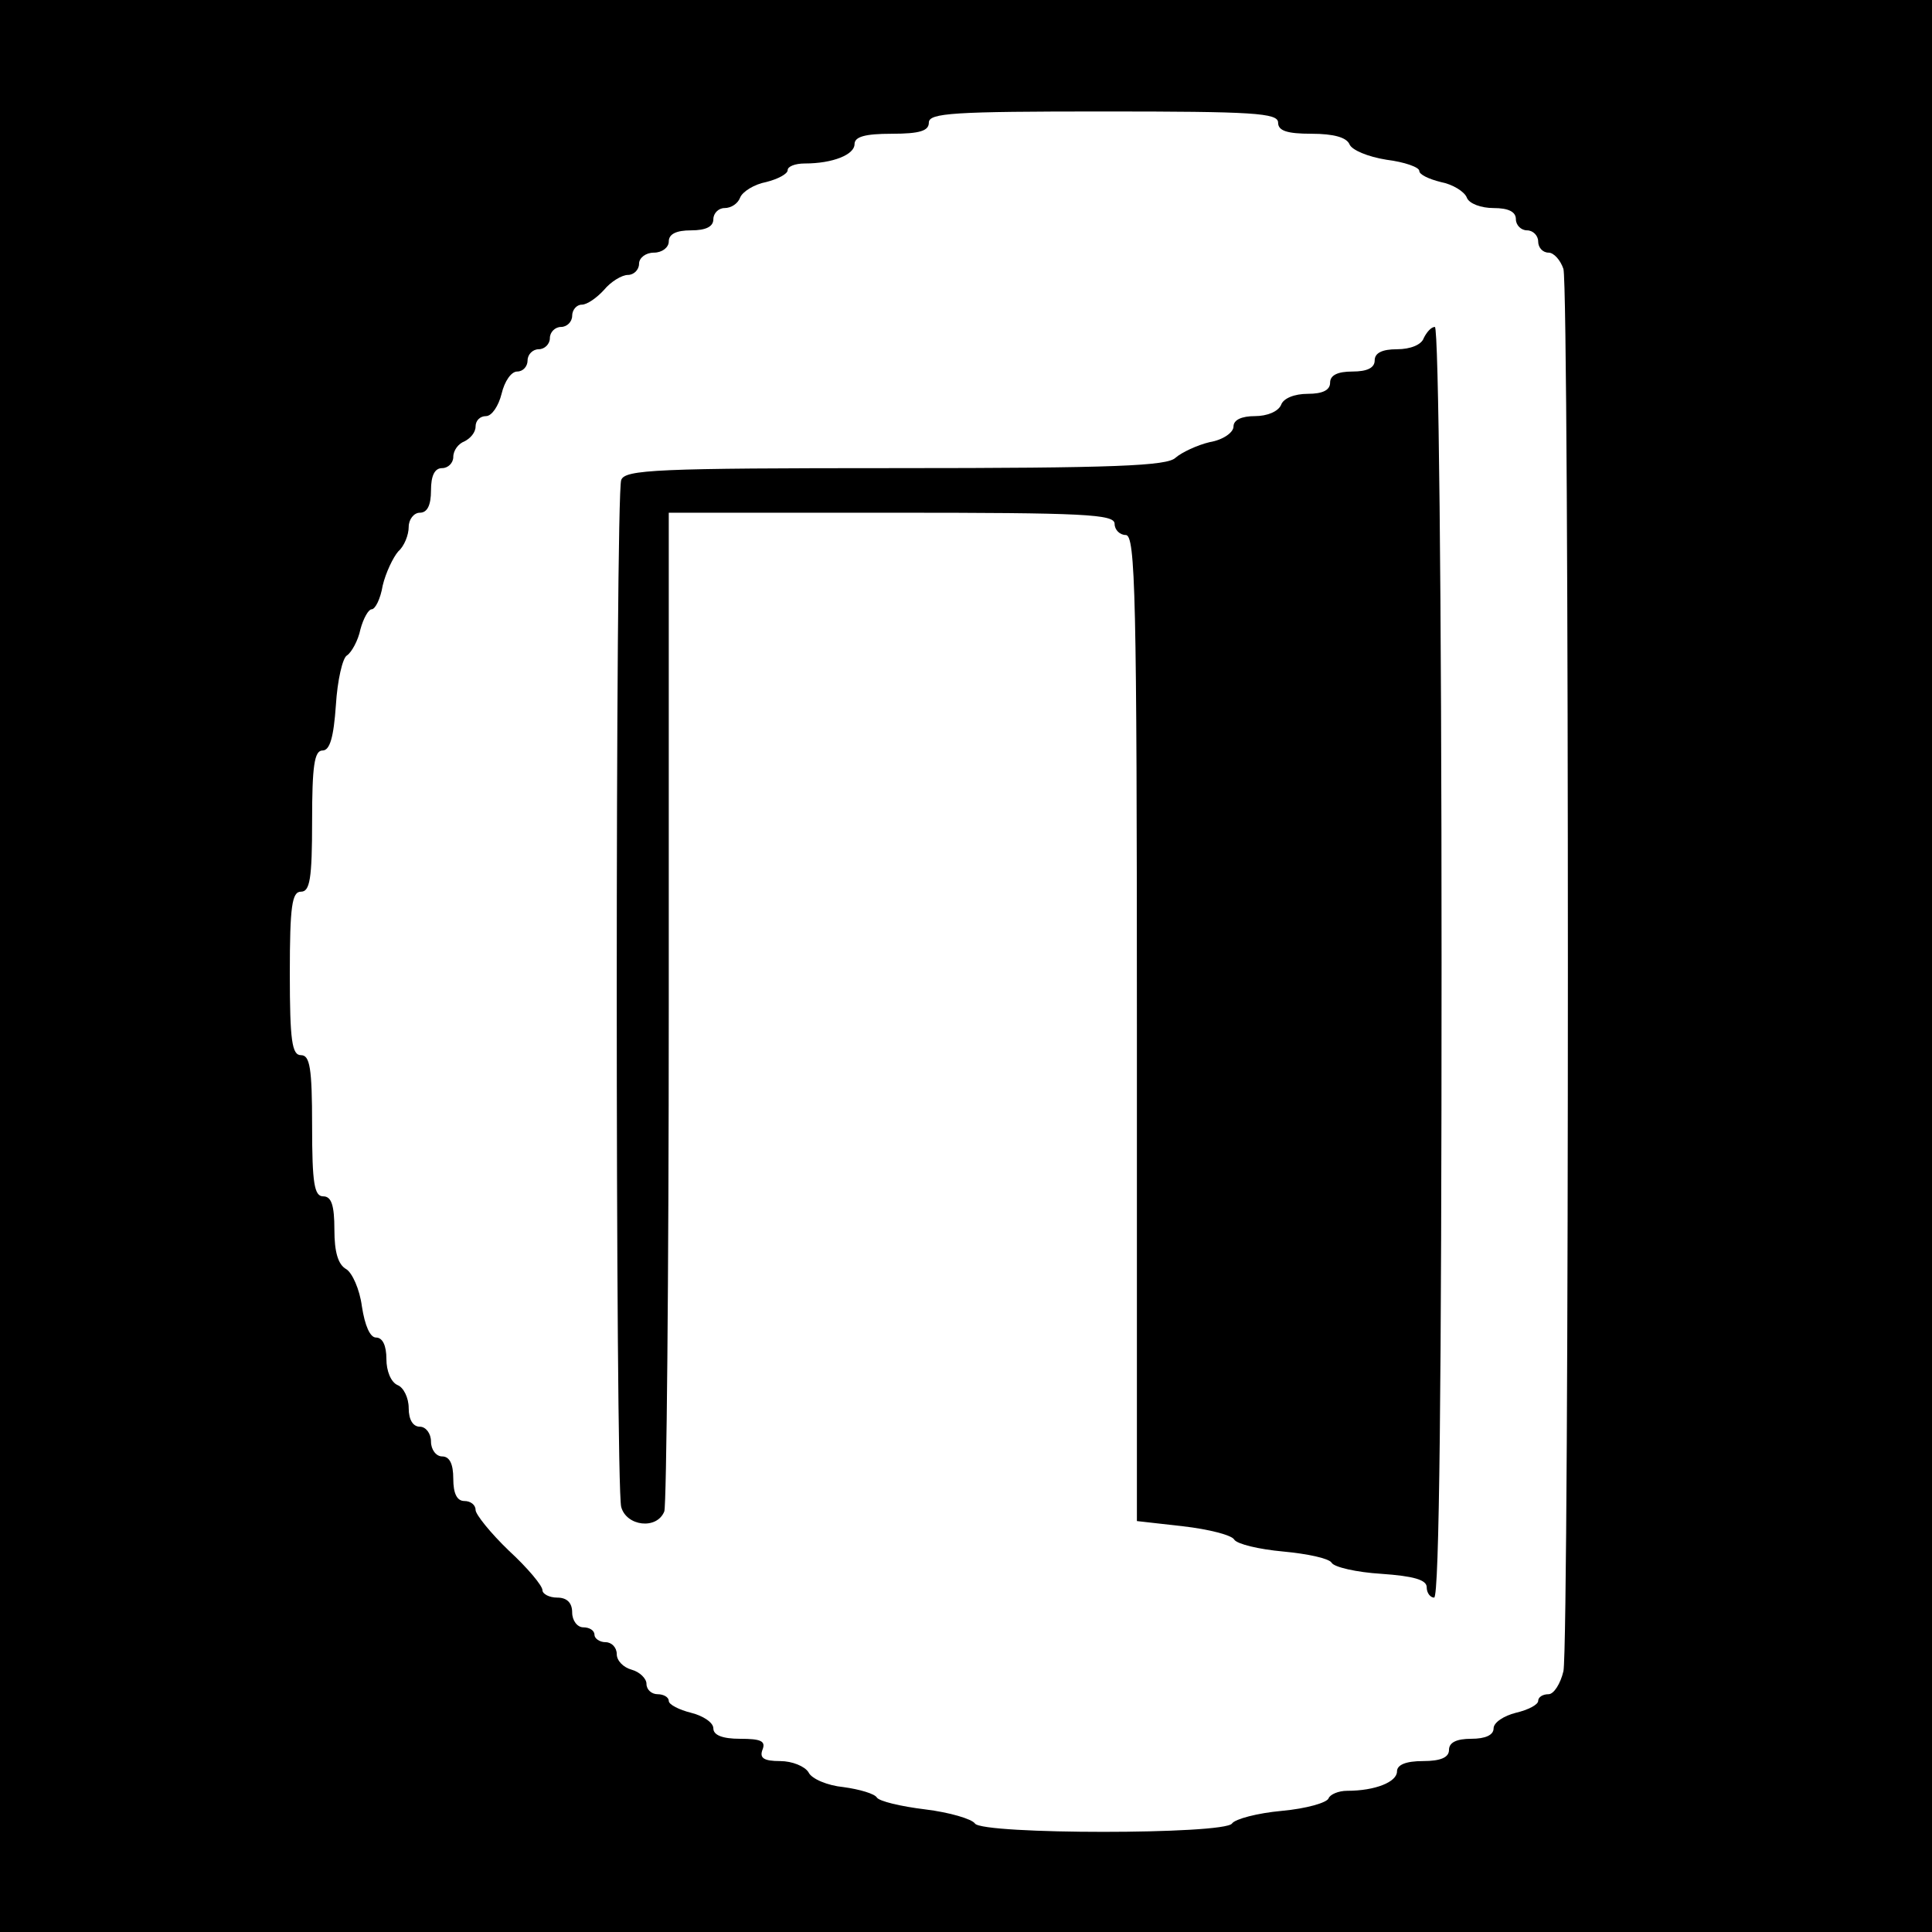
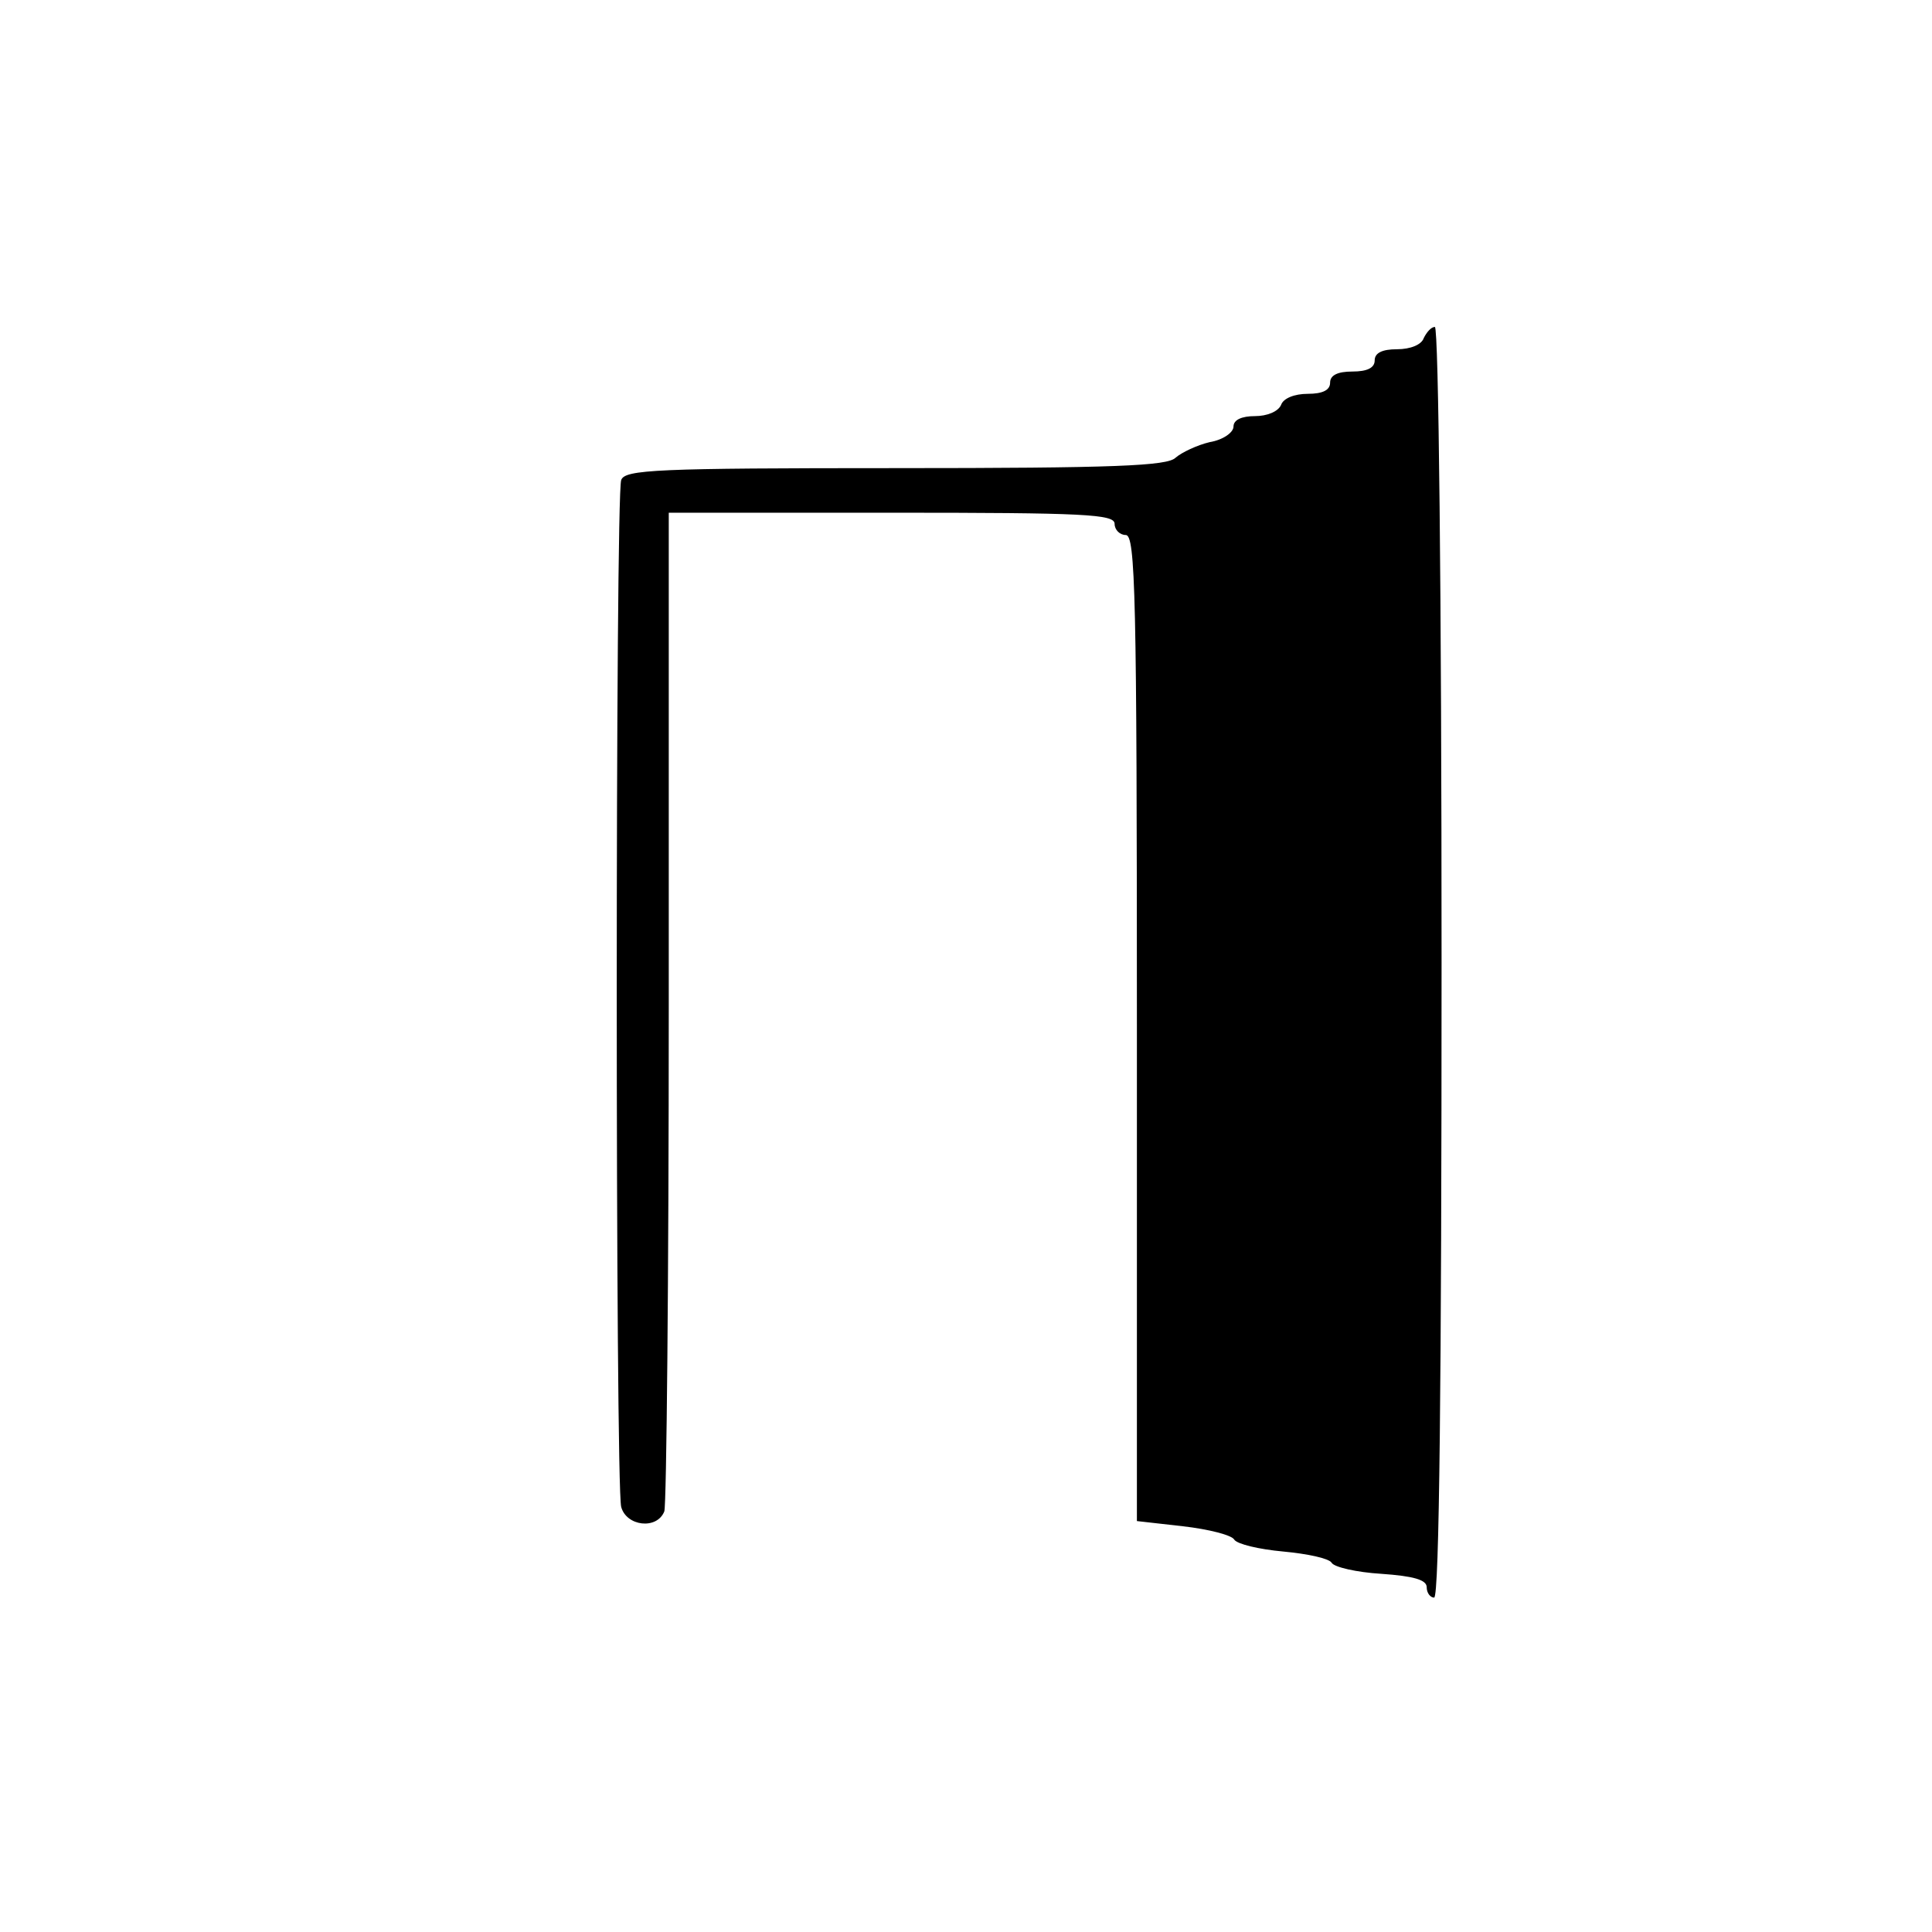
<svg xmlns="http://www.w3.org/2000/svg" version="1.0" width="260pt" height="260pt" viewBox="0 0 260 260" preserveAspectRatio="xMidYMid meet">
  <g transform="translate(0,260) scale(0.1,-0.1)" fill="#000000" stroke="none">
-     <path d="M0 1300 l0 -1300 1300 0 1300 0 0 1300 0 1300 -1300 0 -1300 0 0 -1300z m1720 1135 c0 -11 12 -15 45 -15 30 0 47 -5 51 -14 3 -8 25 -17 50 -21 24 -3 44 -10 44 -15 0 -5 13 -11 29 -15 16 -3 32 -13 35 -21 3 -8 19 -14 36 -14 20 0 30 -5 30 -15 0 -8 7 -15 15 -15 8 0 15 -7 15 -15 0 -8 6 -15 14 -15 7 0 16 -10 20 -22 8 -30 8 -1847 0 -1887 -4 -17 -13 -31 -20 -31 -8 0 -14 -4 -14 -9 0 -5 -13 -12 -30 -16 -16 -4 -30 -13 -30 -21 0 -9 -11 -14 -30 -14 -20 0 -30 -5 -30 -15 0 -10 -11 -15 -35 -15 -23 0 -35 -5 -35 -14 0 -14 -29 -26 -67 -26 -12 0 -23 -5 -25 -10 -2 -6 -30 -14 -63 -17 -33 -3 -63 -11 -67 -17 -10 -15 -336 -15 -346 0 -4 6 -34 15 -67 19 -33 4 -62 11 -65 16 -3 5 -23 11 -45 14 -21 2 -43 11 -47 20 -5 8 -22 15 -38 15 -22 0 -28 4 -24 15 5 12 -2 15 -30 15 -24 0 -36 5 -36 14 0 8 -14 17 -30 21 -16 4 -30 11 -30 16 0 5 -7 9 -15 9 -8 0 -15 6 -15 14 0 7 -9 16 -20 19 -11 3 -20 12 -20 21 0 9 -7 16 -15 16 -8 0 -15 5 -15 10 0 6 -7 10 -15 10 -8 0 -15 9 -15 20 0 13 -7 20 -20 20 -11 0 -20 5 -20 10 0 6 -20 30 -45 53 -25 24 -45 49 -45 55 0 7 -7 12 -15 12 -10 0 -15 10 -15 30 0 20 -5 30 -15 30 -8 0 -15 9 -15 20 0 11 -7 20 -15 20 -9 0 -15 9 -15 25 0 14 -7 28 -15 31 -9 4 -15 19 -15 35 0 18 -5 29 -14 29 -8 0 -15 16 -19 42 -3 23 -13 45 -21 50 -11 6 -16 23 -16 53 0 33 -4 45 -15 45 -12 0 -15 17 -15 95 0 78 -3 95 -15 95 -12 0 -15 19 -15 110 0 91 3 110 15 110 12 0 15 17 15 95 0 74 3 95 14 95 10 0 15 18 18 61 2 33 9 64 15 67 6 4 15 20 18 35 4 15 11 27 15 27 5 0 12 14 15 32 4 17 14 38 21 46 8 7 14 22 14 33 0 10 7 19 15 19 10 0 15 10 15 30 0 20 5 30 15 30 8 0 15 7 15 15 0 9 7 18 15 21 8 4 15 12 15 20 0 8 6 14 14 14 8 0 17 14 21 30 4 17 13 30 21 30 8 0 14 7 14 15 0 8 7 15 15 15 8 0 15 7 15 15 0 8 7 15 15 15 8 0 15 7 15 15 0 8 6 15 13 15 7 0 20 9 30 20 9 11 24 20 32 20 8 0 15 7 15 15 0 8 9 15 20 15 11 0 20 7 20 15 0 10 10 15 30 15 20 0 30 5 30 15 0 8 7 15 15 15 9 0 18 6 21 14 3 8 19 18 35 21 16 4 29 11 29 16 0 5 10 9 23 9 38 0 67 12 67 26 0 10 14 14 50 14 38 0 50 4 50 15 0 13 33 15 235 15 202 0 235 -2 235 -15z" />
    <path d="M1916 2145 c-3 -9 -18 -15 -36 -15 -20 0 -30 -5 -30 -15 0 -10 -10 -15 -30 -15 -20 0 -30 -5 -30 -15 0 -10 -10 -15 -30 -15 -18 0 -33 -6 -36 -15 -4 -9 -19 -15 -35 -15 -18 0 -29 -5 -29 -14 0 -8 -14 -18 -32 -21 -17 -4 -38 -14 -46 -21 -11 -11 -81 -14 -377 -14 -322 0 -364 -2 -369 -16 -8 -20 -8 -1352 0 -1382 7 -26 48 -31 58 -6 3 9 6 315 6 680 l0 664 300 0 c260 0 300 -2 300 -15 0 -8 7 -15 15 -15 13 0 15 -80 15 -664 l0 -663 62 -7 c35 -4 66 -12 69 -18 4 -6 33 -13 66 -16 32 -3 61 -9 65 -15 3 -6 34 -13 67 -15 43 -3 61 -8 61 -18 0 -8 5 -14 10 -14 7 0 10 292 10 855 0 495 -4 855 -9 855 -5 0 -11 -7 -15 -15z" />
  </g>
</svg>